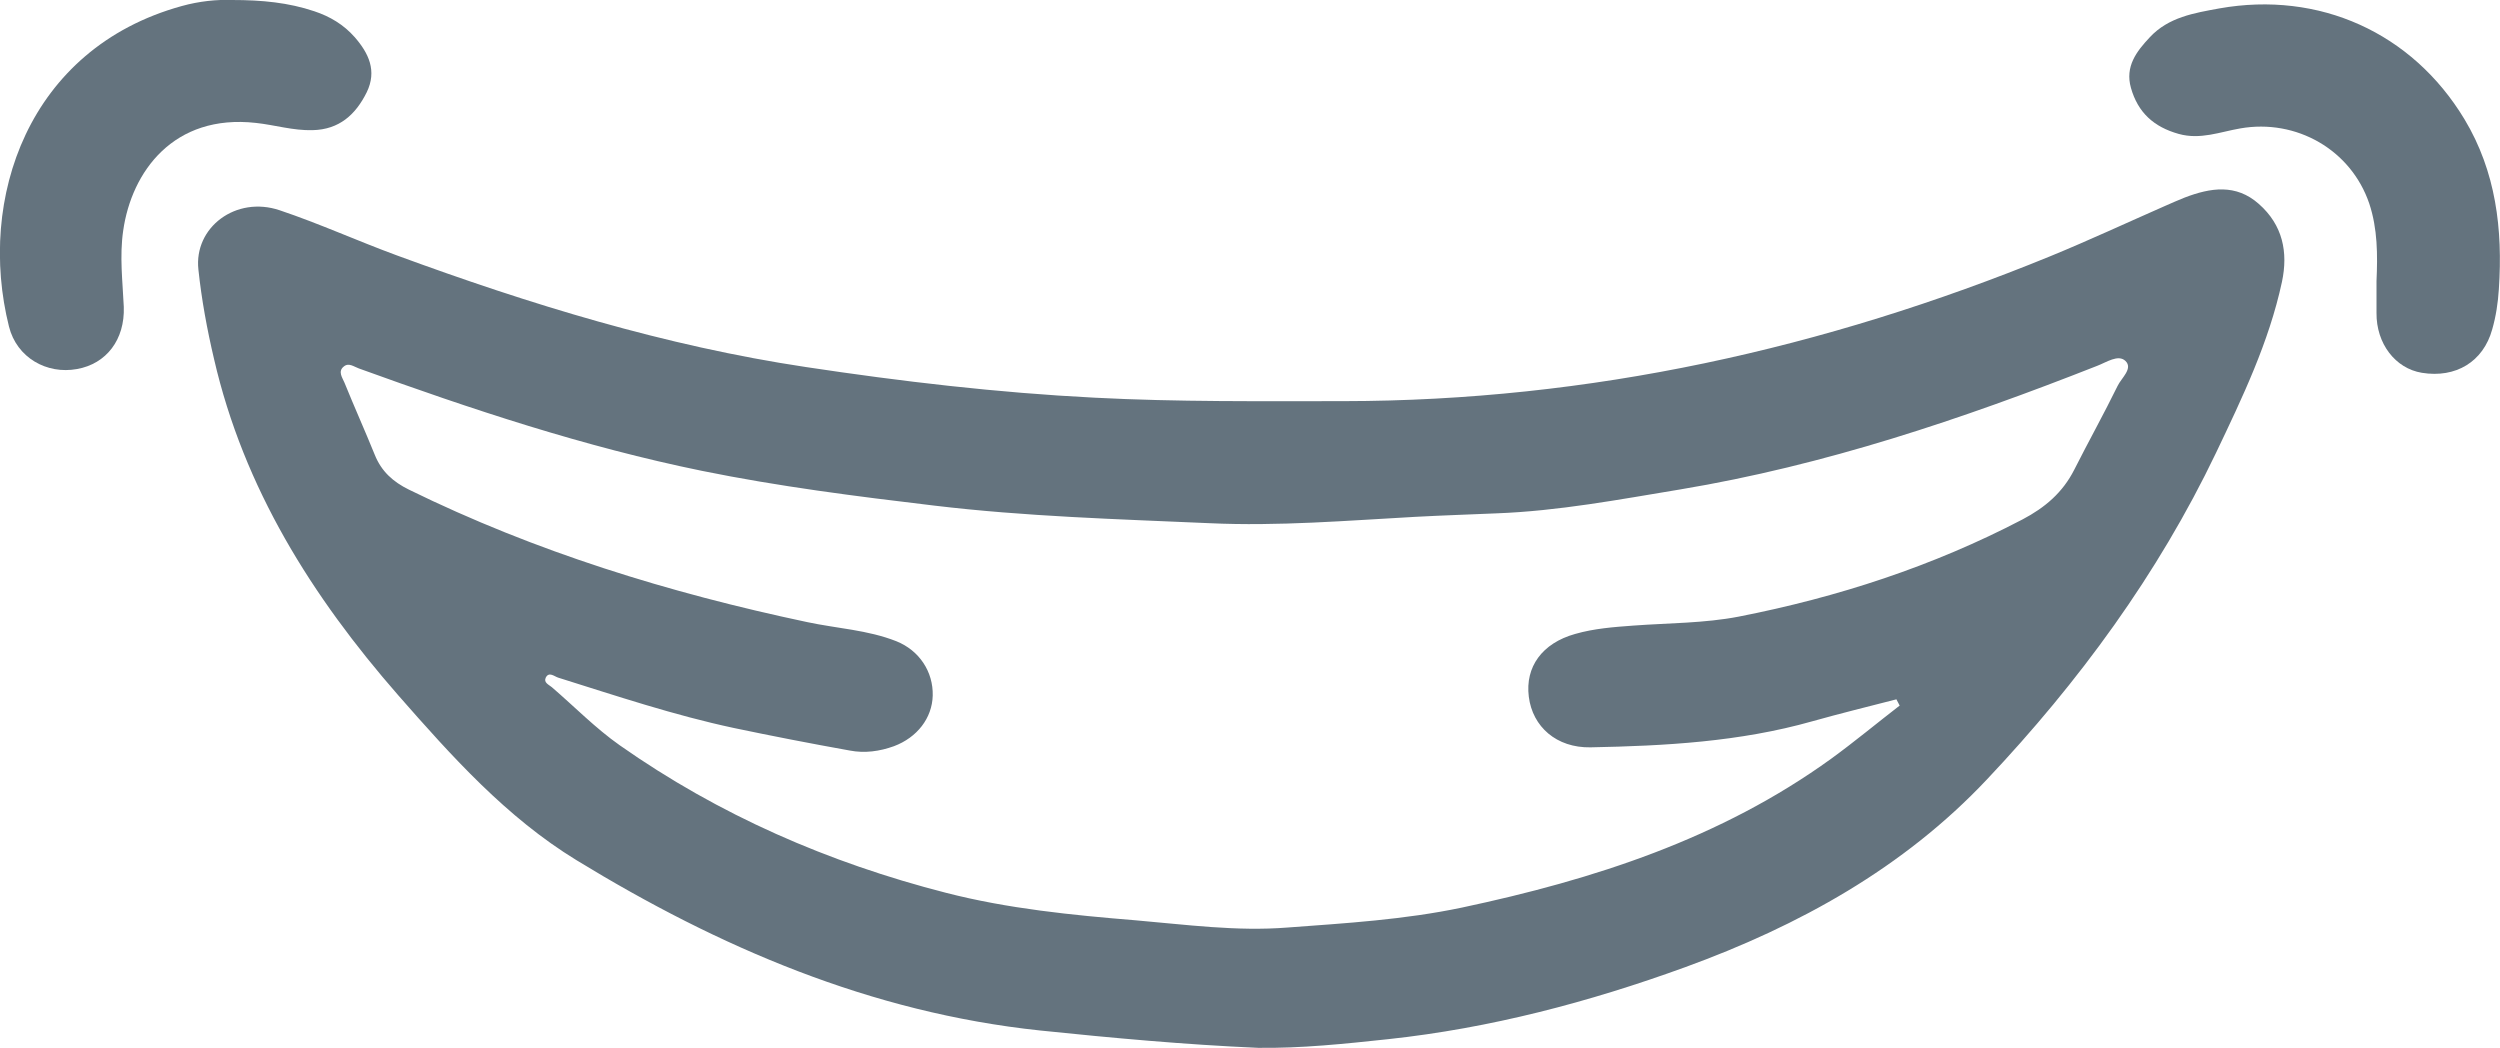
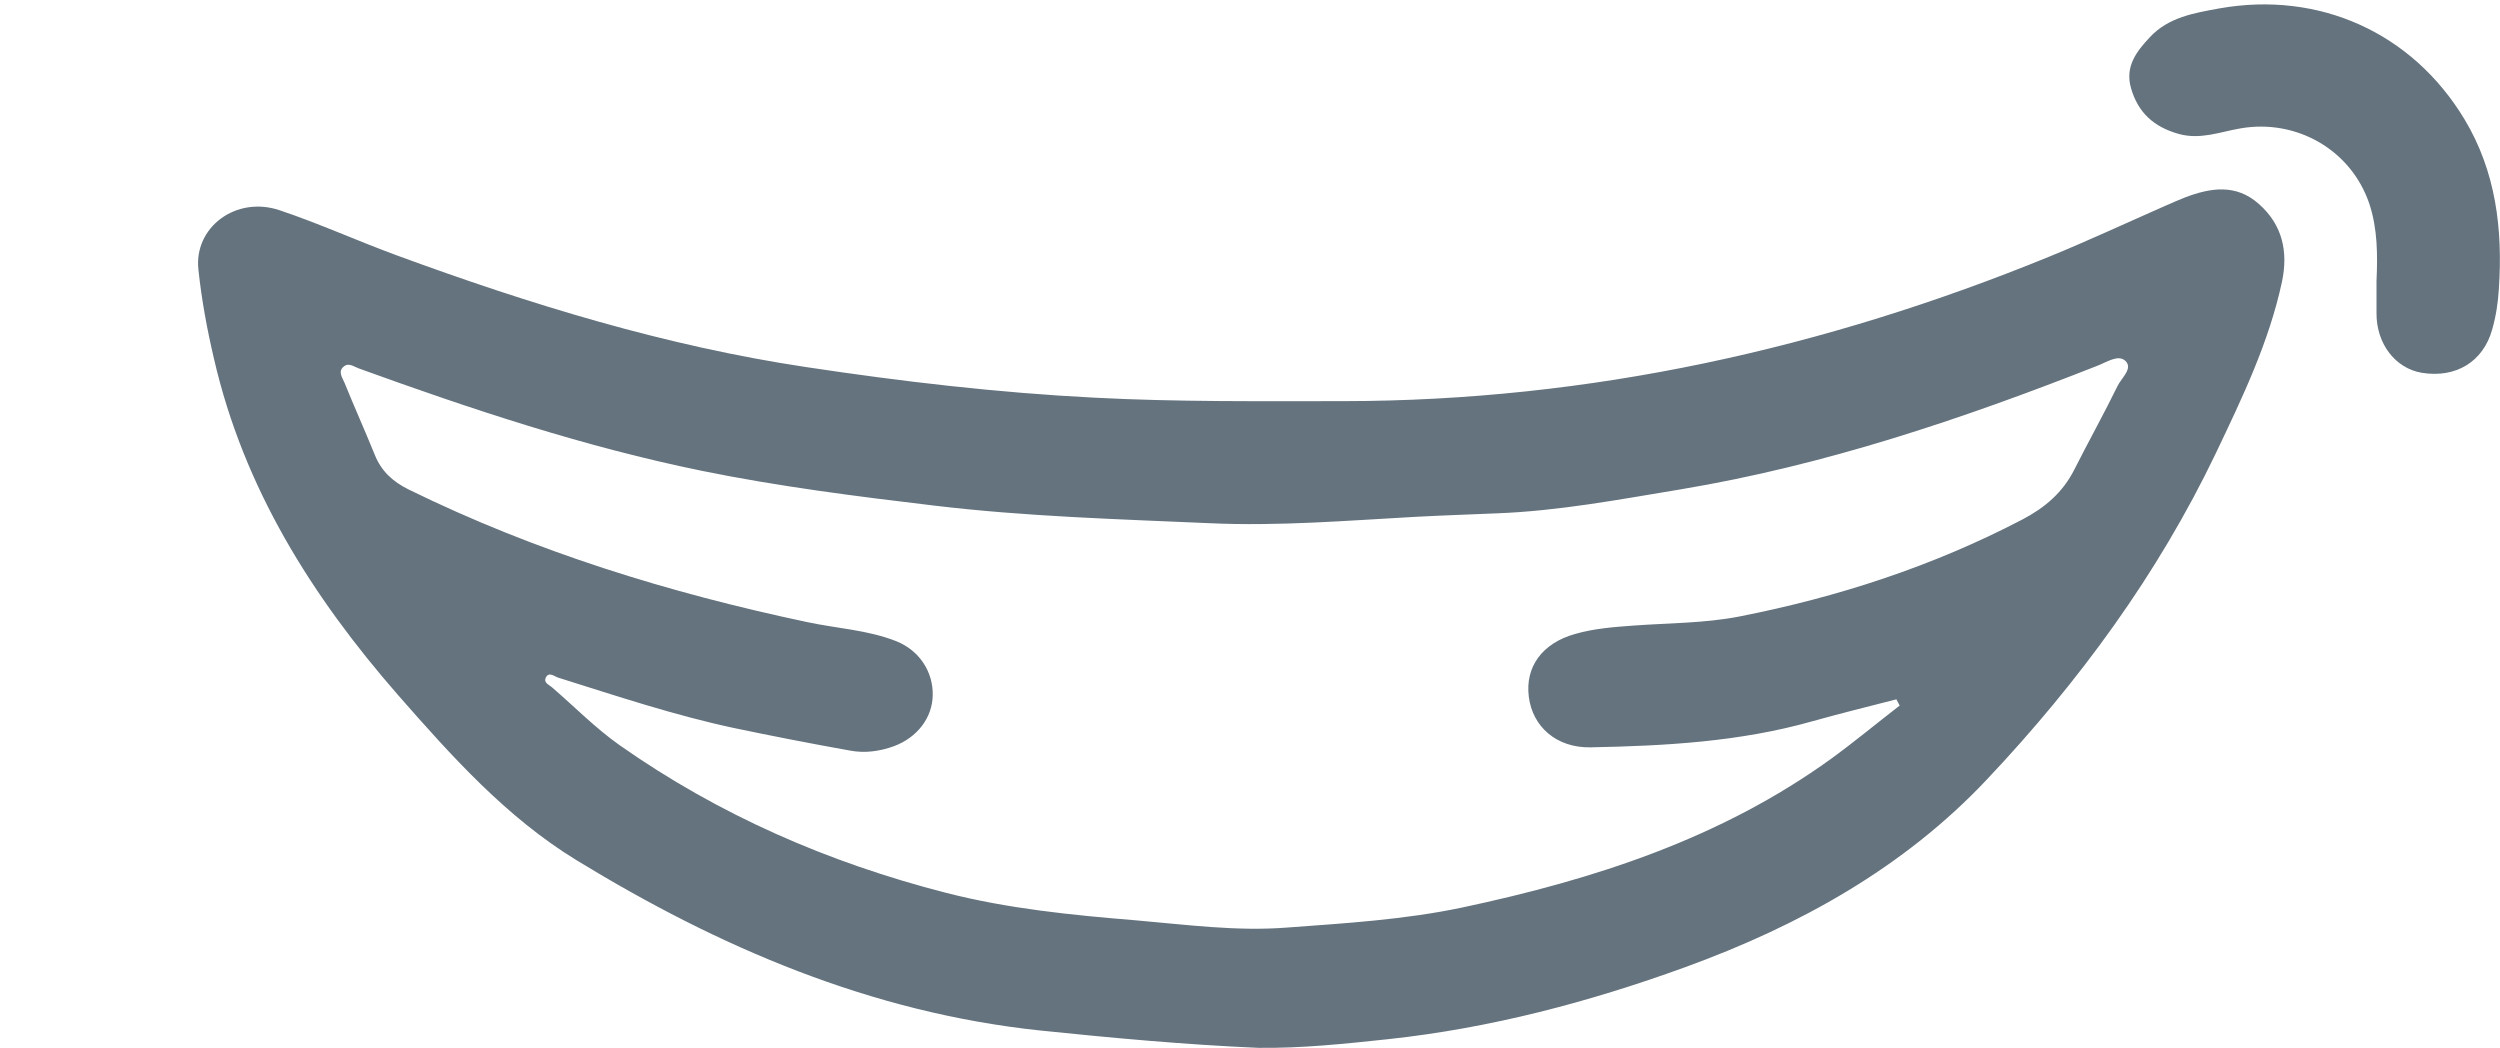
<svg xmlns="http://www.w3.org/2000/svg" id="Layer_1" data-name="Layer 1" viewBox="0 0 86.44 36.23">
  <defs>
    <style>
      .cls-1 {
        fill: #64737e;
      }
    </style>
  </defs>
  <path class="cls-1" d="m43.5,36.23c-2.52-.11-5.03-.34-7.54-.6-5.85-.62-11.09-2.87-16.03-5.89-2.42-1.48-4.31-3.59-6.16-5.7-2.98-3.41-5.34-7.16-6.37-11.63-.24-1.02-.43-2.05-.54-3.09-.16-1.46,1.3-2.56,2.81-2.05,1.37.46,2.69,1.06,4.05,1.56,4.6,1.69,9.28,3.13,14.14,3.86,3.31.5,6.63.89,9.98,1.06,2.88.15,5.75.12,8.62.12,8.5-.01,16.61-1.81,24.43-5.01,1.34-.55,2.65-1.16,3.97-1.74.23-.1.45-.2.68-.29.89-.34,1.77-.48,2.56.22.83.73,1.02,1.67.8,2.7-.45,2.09-1.37,4-2.28,5.91-2.01,4.2-4.74,7.92-7.92,11.29-2.88,3.06-6.5,5.06-10.43,6.49-3.33,1.21-6.74,2.11-10.27,2.49-1.5.16-3,.32-4.52.3Zm22.18-11.84l-.11-.21c-.97.25-1.95.49-2.91.76-2.51.71-5.09.85-7.67.9-1.17.02-2-.71-2.13-1.75-.13-1.03.46-1.85,1.6-2.17.66-.19,1.34-.24,2.02-.29,1.22-.09,2.45-.08,3.64-.31,3.42-.67,6.71-1.74,9.81-3.36.78-.41,1.39-.93,1.79-1.72.49-.97,1.02-1.92,1.5-2.9.13-.27.54-.6.27-.86-.25-.24-.66.05-.98.17-4.67,1.84-9.42,3.44-14.4,4.27-2.12.35-4.22.75-6.38.83-.93.04-1.86.07-2.79.12-2.37.13-4.74.33-7.12.22-3.18-.14-6.36-.23-9.53-.61-2.69-.32-5.37-.66-8.02-1.2-4.06-.83-7.97-2.13-11.86-3.54-.17-.06-.35-.21-.52-.07-.22.17-.05.39.02.56.34.84.71,1.66,1.05,2.5.23.57.63.93,1.18,1.2,4.38,2.15,9,3.57,13.77,4.58,1.03.22,2.09.27,3.08.66.8.32,1.28,1.06,1.26,1.88-.02.78-.54,1.45-1.34,1.75-.5.18-1.01.25-1.53.15-1.34-.24-2.68-.5-4.01-.78-2.06-.44-4.06-1.11-6.07-1.74-.13-.04-.32-.22-.43,0-.08.17.1.24.21.33.78.67,1.51,1.42,2.35,2.01,3.43,2.41,7.22,4.06,11.28,5.1,2.14.55,4.35.77,6.55.95,1.75.15,3.5.39,5.26.25,2.02-.15,4.03-.27,6.03-.69,4.56-.97,8.94-2.38,12.77-5.15.81-.59,1.58-1.23,2.37-1.84Z" />
  <path class="cls-1" d="m82.17,9.72c.04-.9.04-1.81-.25-2.68-.63-1.86-2.52-2.94-4.46-2.6-.7.12-1.38.4-2.13.19-.86-.24-1.41-.74-1.65-1.59-.21-.74.19-1.26.65-1.75.65-.7,1.54-.84,2.41-1,3.44-.61,6.66.83,8.47,3.83,1.09,1.81,1.33,3.81,1.19,5.88-.03.47-.1.94-.23,1.39-.31,1.12-1.26,1.69-2.43,1.5-.92-.15-1.58-1.01-1.57-2.07,0-.37,0-.74,0-1.11Z" />
-   <path class="cls-1" d="m8.02,0c1.04,0,1.96.09,2.85.39.54.18,1.01.46,1.39.89.49.56.78,1.17.42,1.91-.38.77-.95,1.29-1.87,1.31-.67.02-1.31-.18-1.96-.25-2.85-.32-4.3,1.69-4.59,3.72-.13.89-.02,1.76.02,2.64.04,1.13-.6,1.97-1.62,2.15-1.04.19-2.08-.39-2.35-1.47C-.79,6.89.96,1.68,6.28.21,6.89.04,7.5-.02,8.02,0Z" />
</svg>